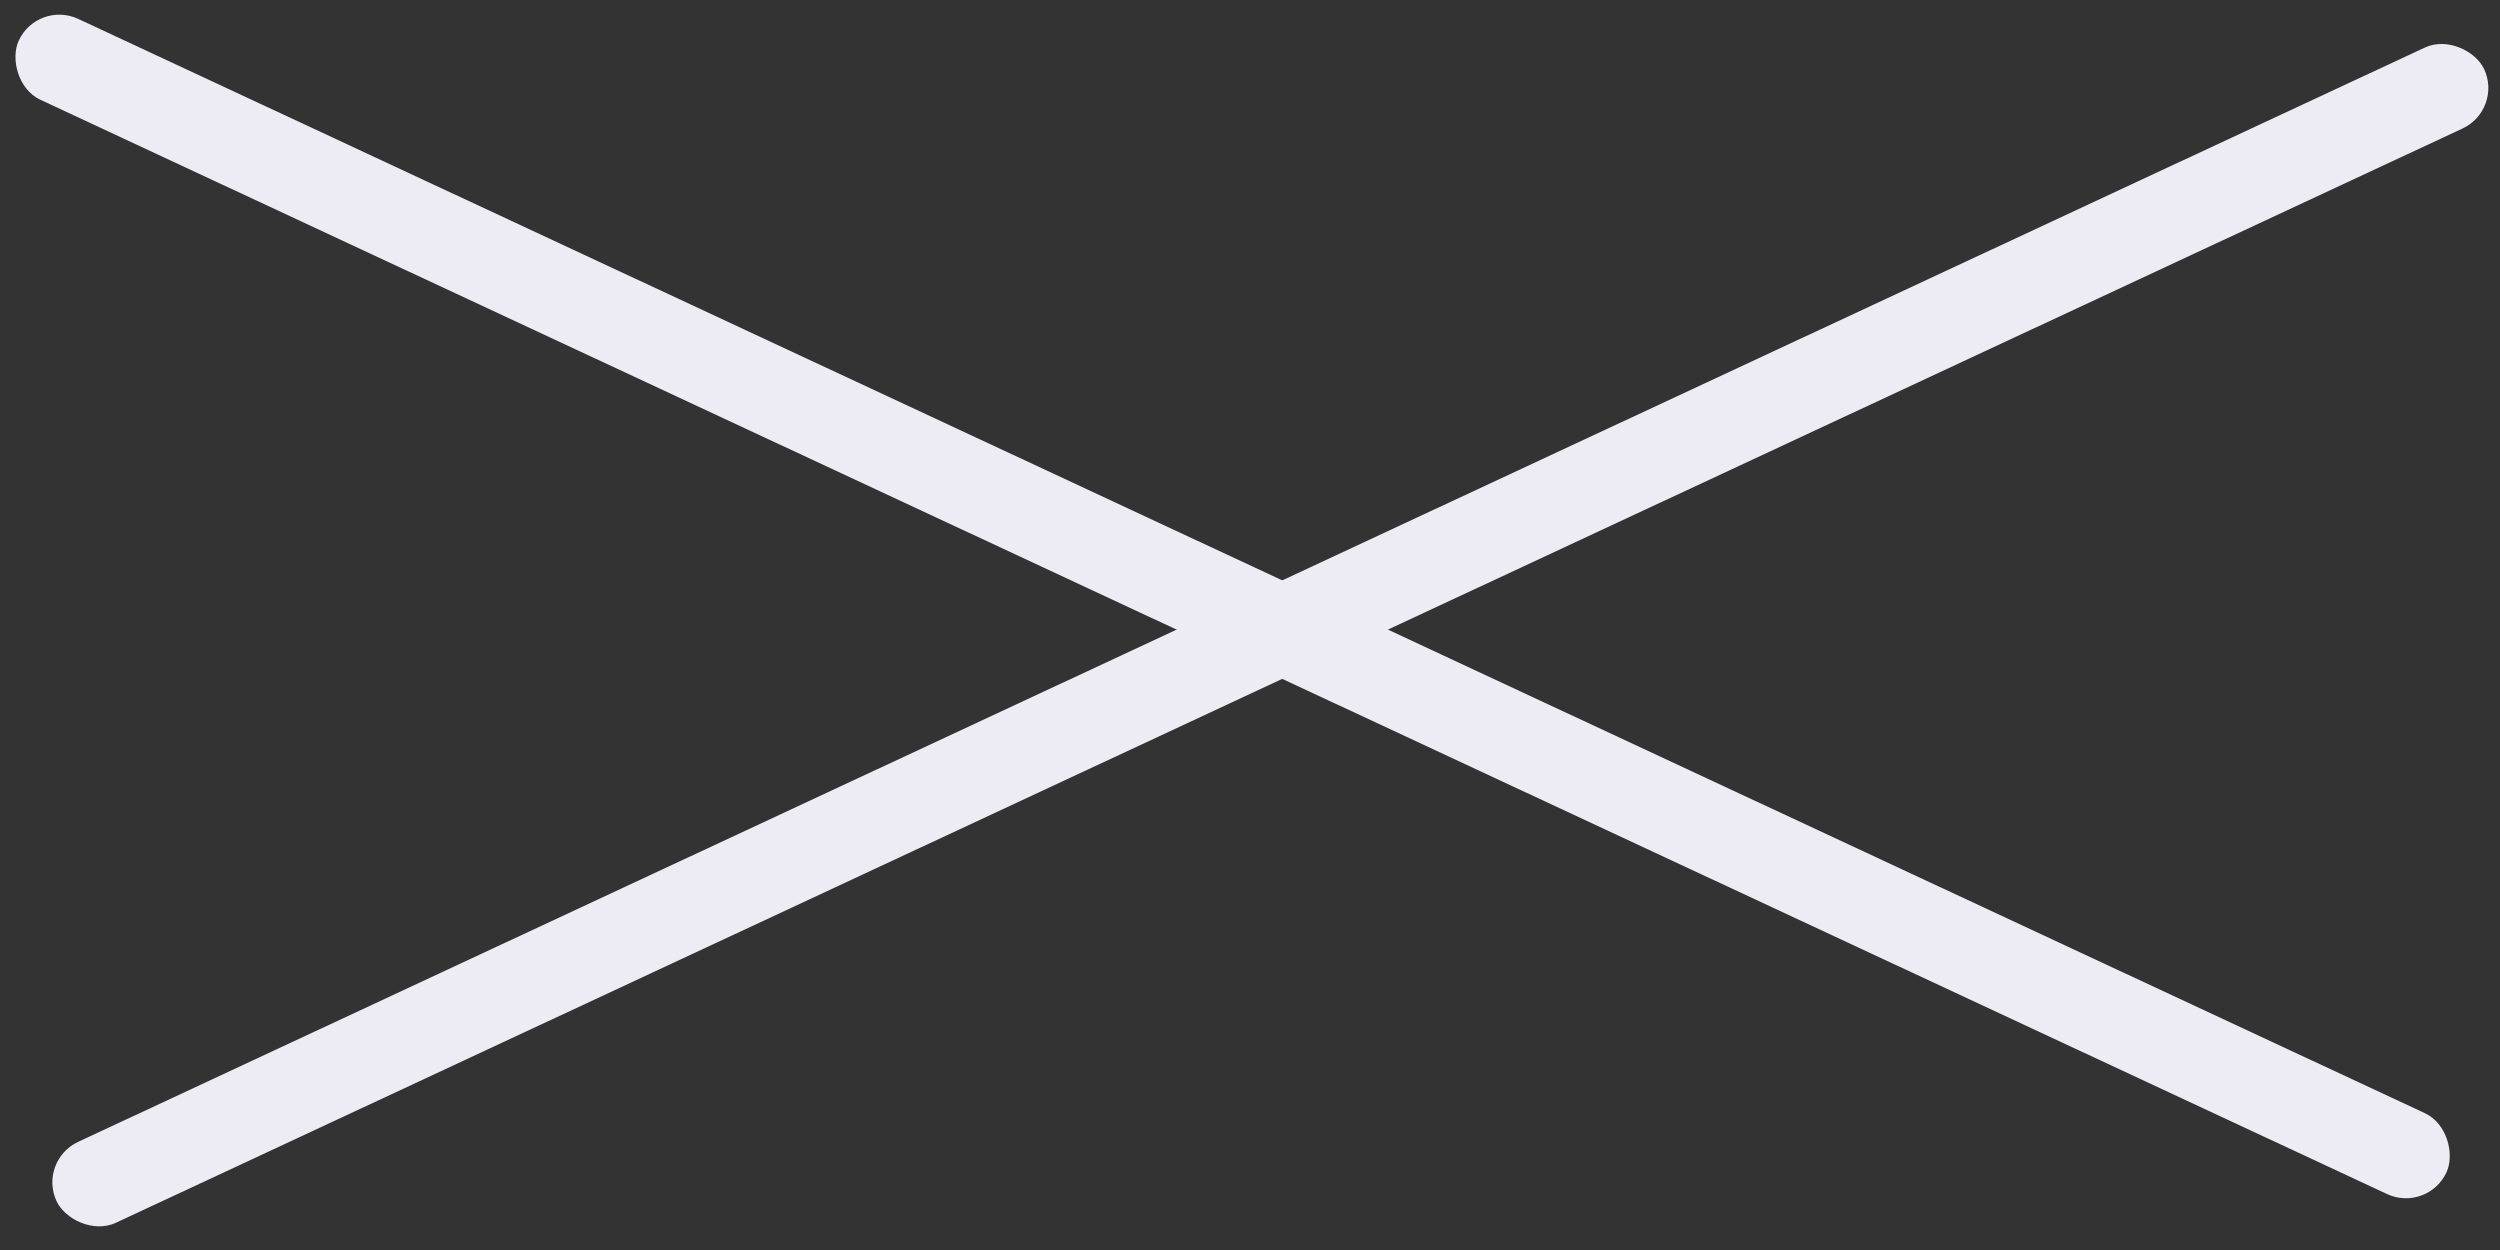
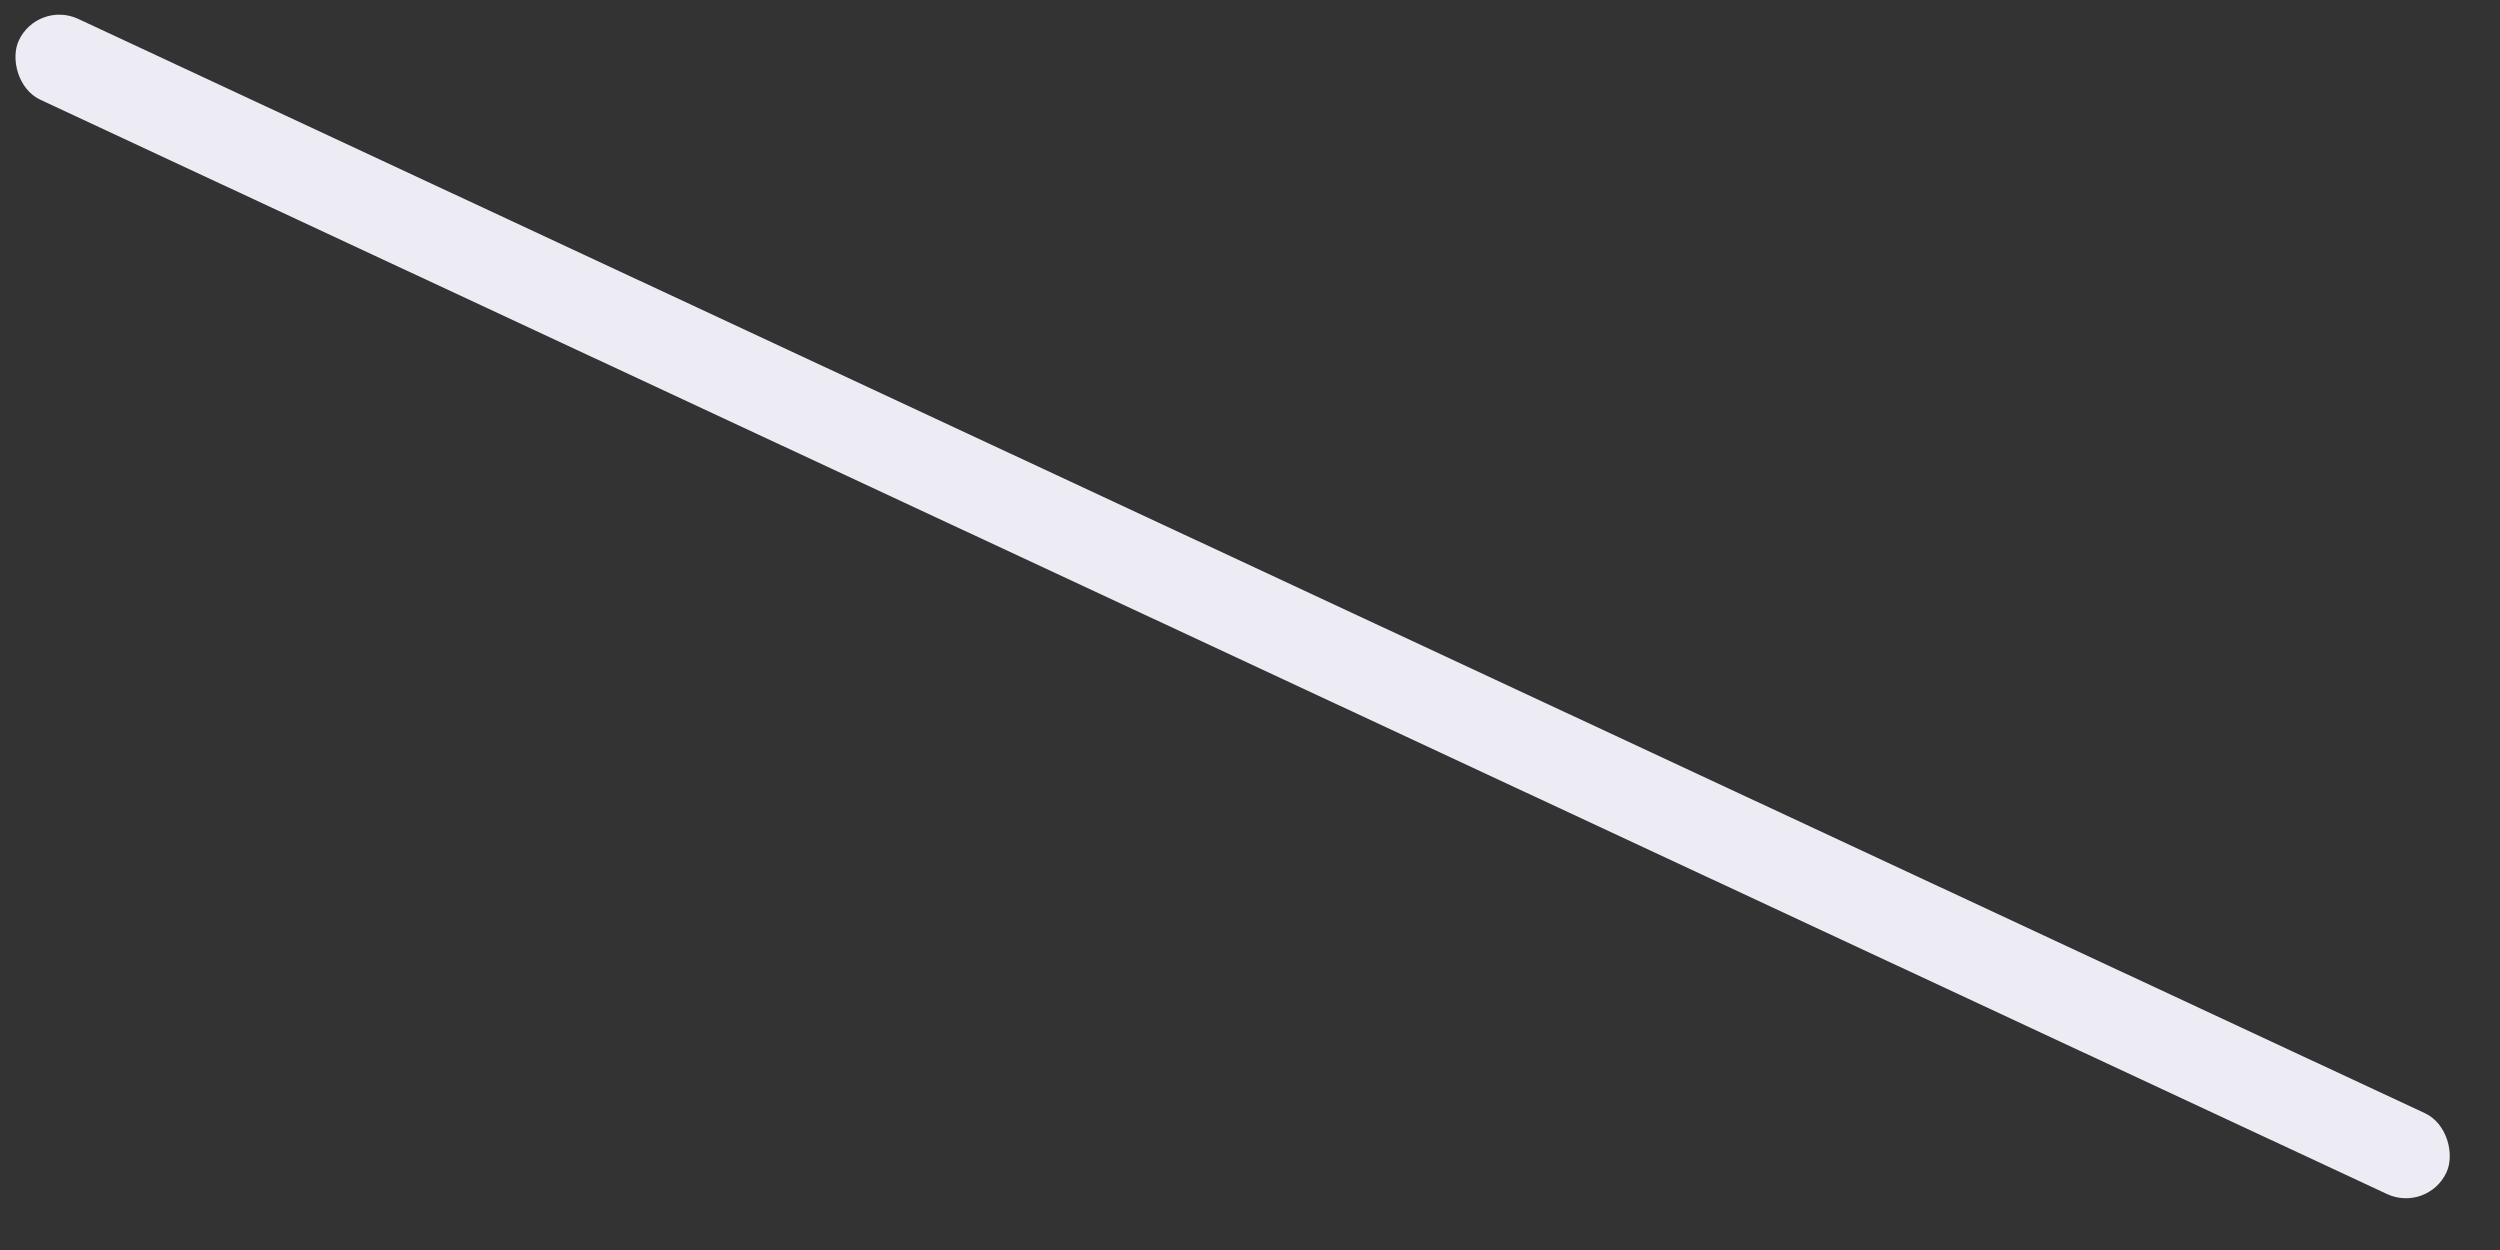
<svg xmlns="http://www.w3.org/2000/svg" width="28" height="14" viewBox="0 0 28 14" fill="none">
  <rect x="0" y="0" width="28" height="14" fill="#333333" stroke="none" />
  <rect x="0.422" width="30" height="1" rx="0.5" transform="rotate(25 0.422 0)" fill="#EDEBF3" />
-   <rect x="0.422" y="13" width="30" height="1" rx="0.5" transform="rotate(-25 0.422 13)" fill="#EDEBF3" />
</svg>